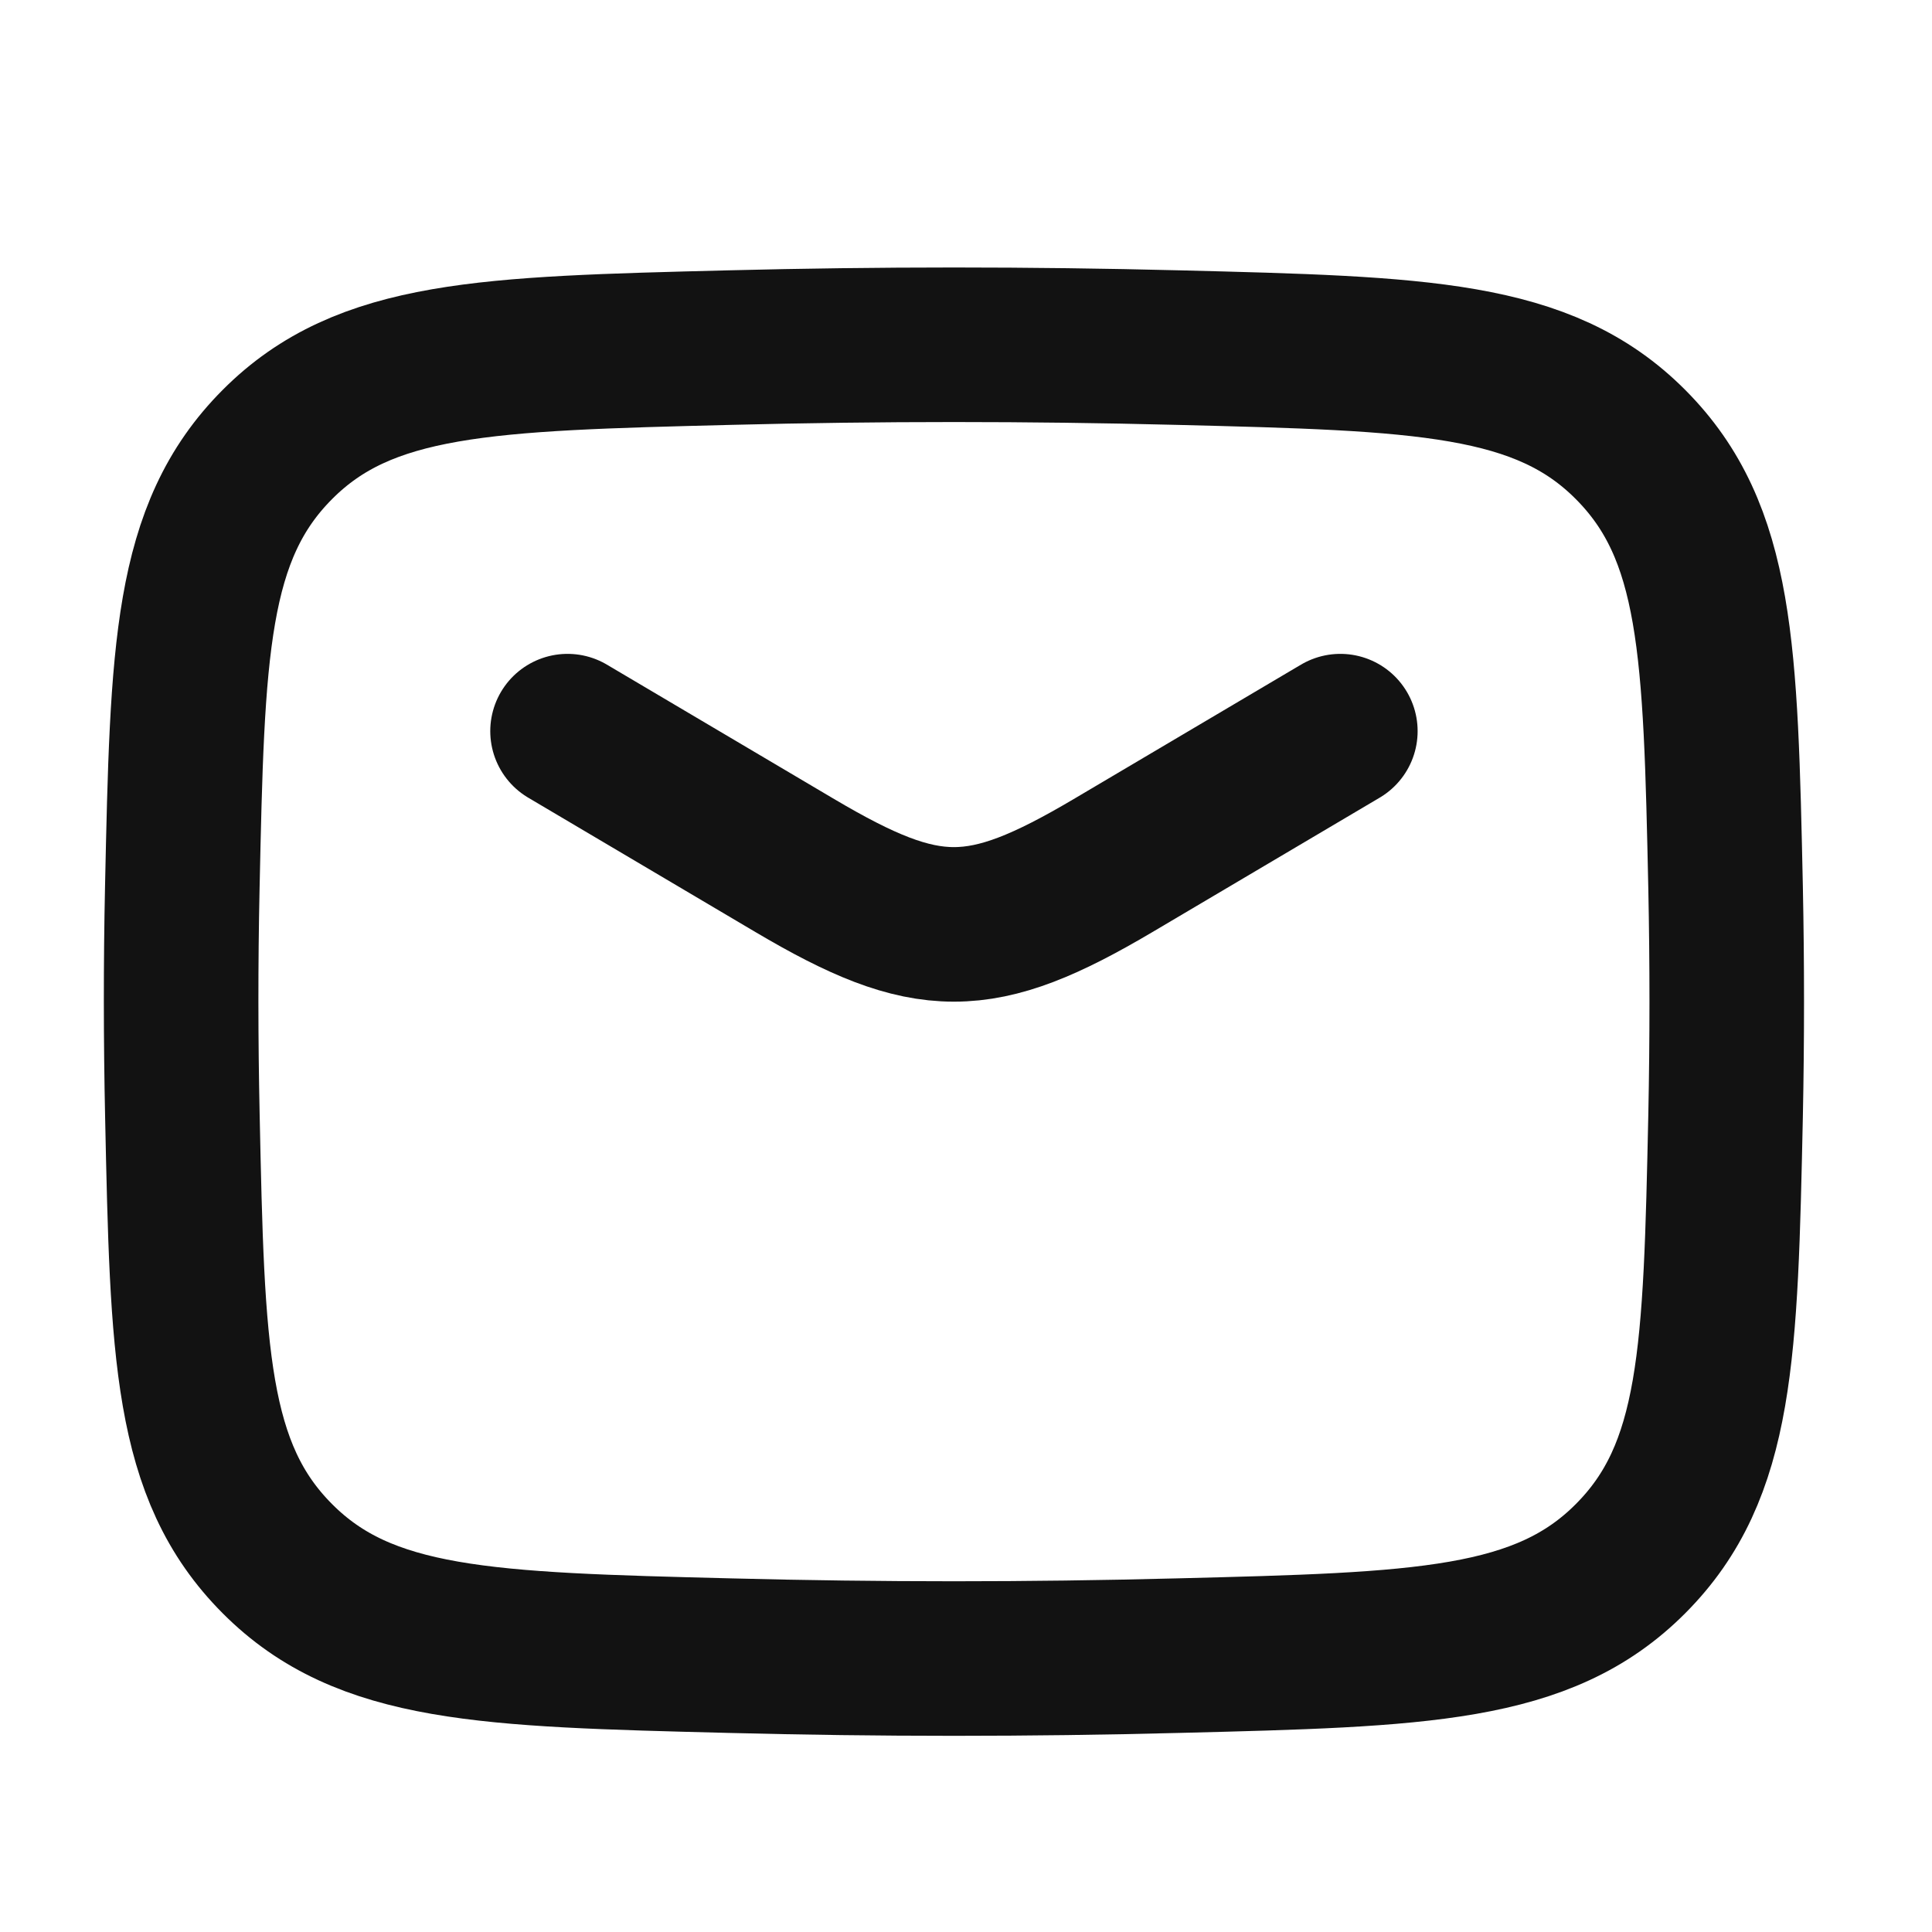
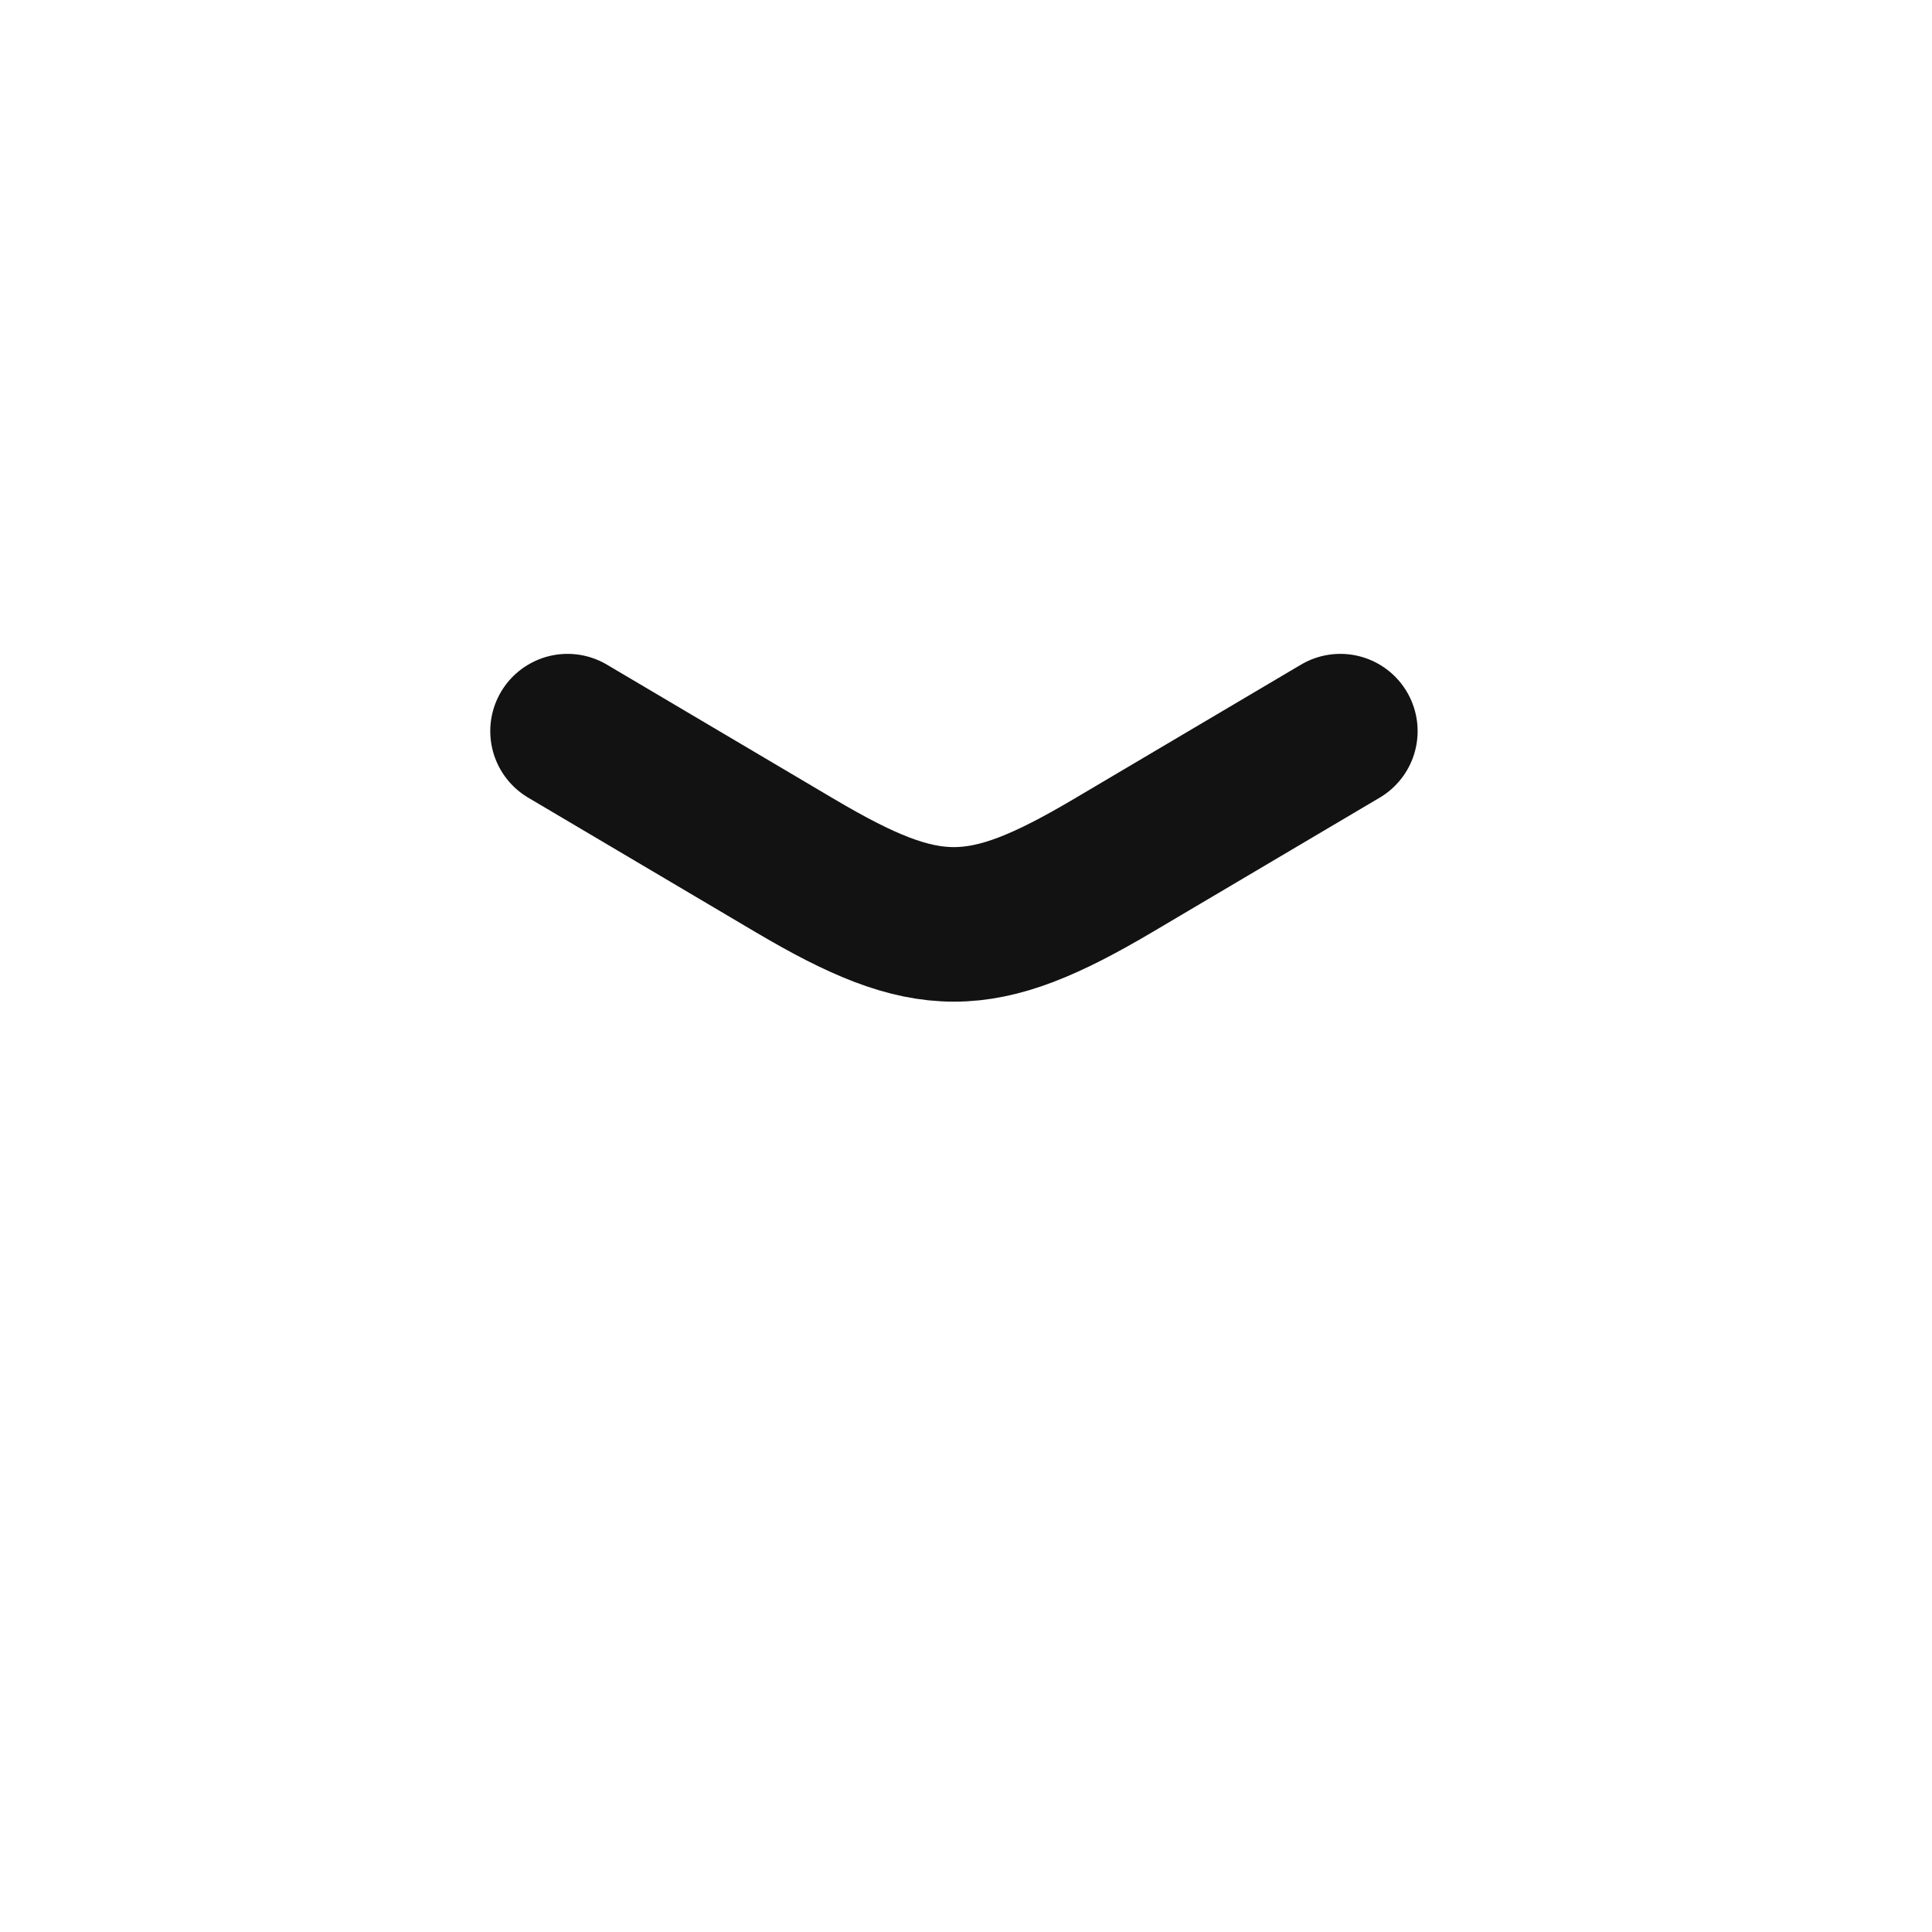
<svg xmlns="http://www.w3.org/2000/svg" width="25" height="25" viewBox="0 0 25 25" fill="none">
  <g clip-path="url(#clip0_230_396)">
    <path d="M7.344 9.461L10.286 11.201C12.001 12.215 12.686 12.215 14.402 11.201L17.344 9.461" stroke="#121212" stroke-width="2" stroke-linecap="round" stroke-linejoin="round" />
-     <path d="M2.36 14.437C2.425 17.502 2.458 19.035 3.589 20.169C4.72 21.305 6.294 21.345 9.443 21.424C11.383 21.474 13.305 21.474 15.245 21.424C18.394 21.345 19.968 21.305 21.099 20.169C22.23 19.035 22.263 17.502 22.329 14.437C22.349 13.45 22.349 12.47 22.329 11.485C22.263 8.42 22.23 6.887 21.099 5.752C19.968 4.616 18.394 4.577 15.245 4.498C13.311 4.449 11.376 4.449 9.443 4.498C6.294 4.577 4.72 4.616 3.589 5.752C2.458 6.887 2.425 8.42 2.359 11.485C2.338 12.468 2.339 13.453 2.36 14.437Z" stroke="#121212" stroke-width="2" stroke-linecap="round" stroke-linejoin="round" />
  </g>
  <defs>
    <clipPath id="clip0_230_396">
      <rect width="24" height="24" fill="white" transform="translate(0.344 0.961)" />
    </clipPath>
  </defs>
</svg>